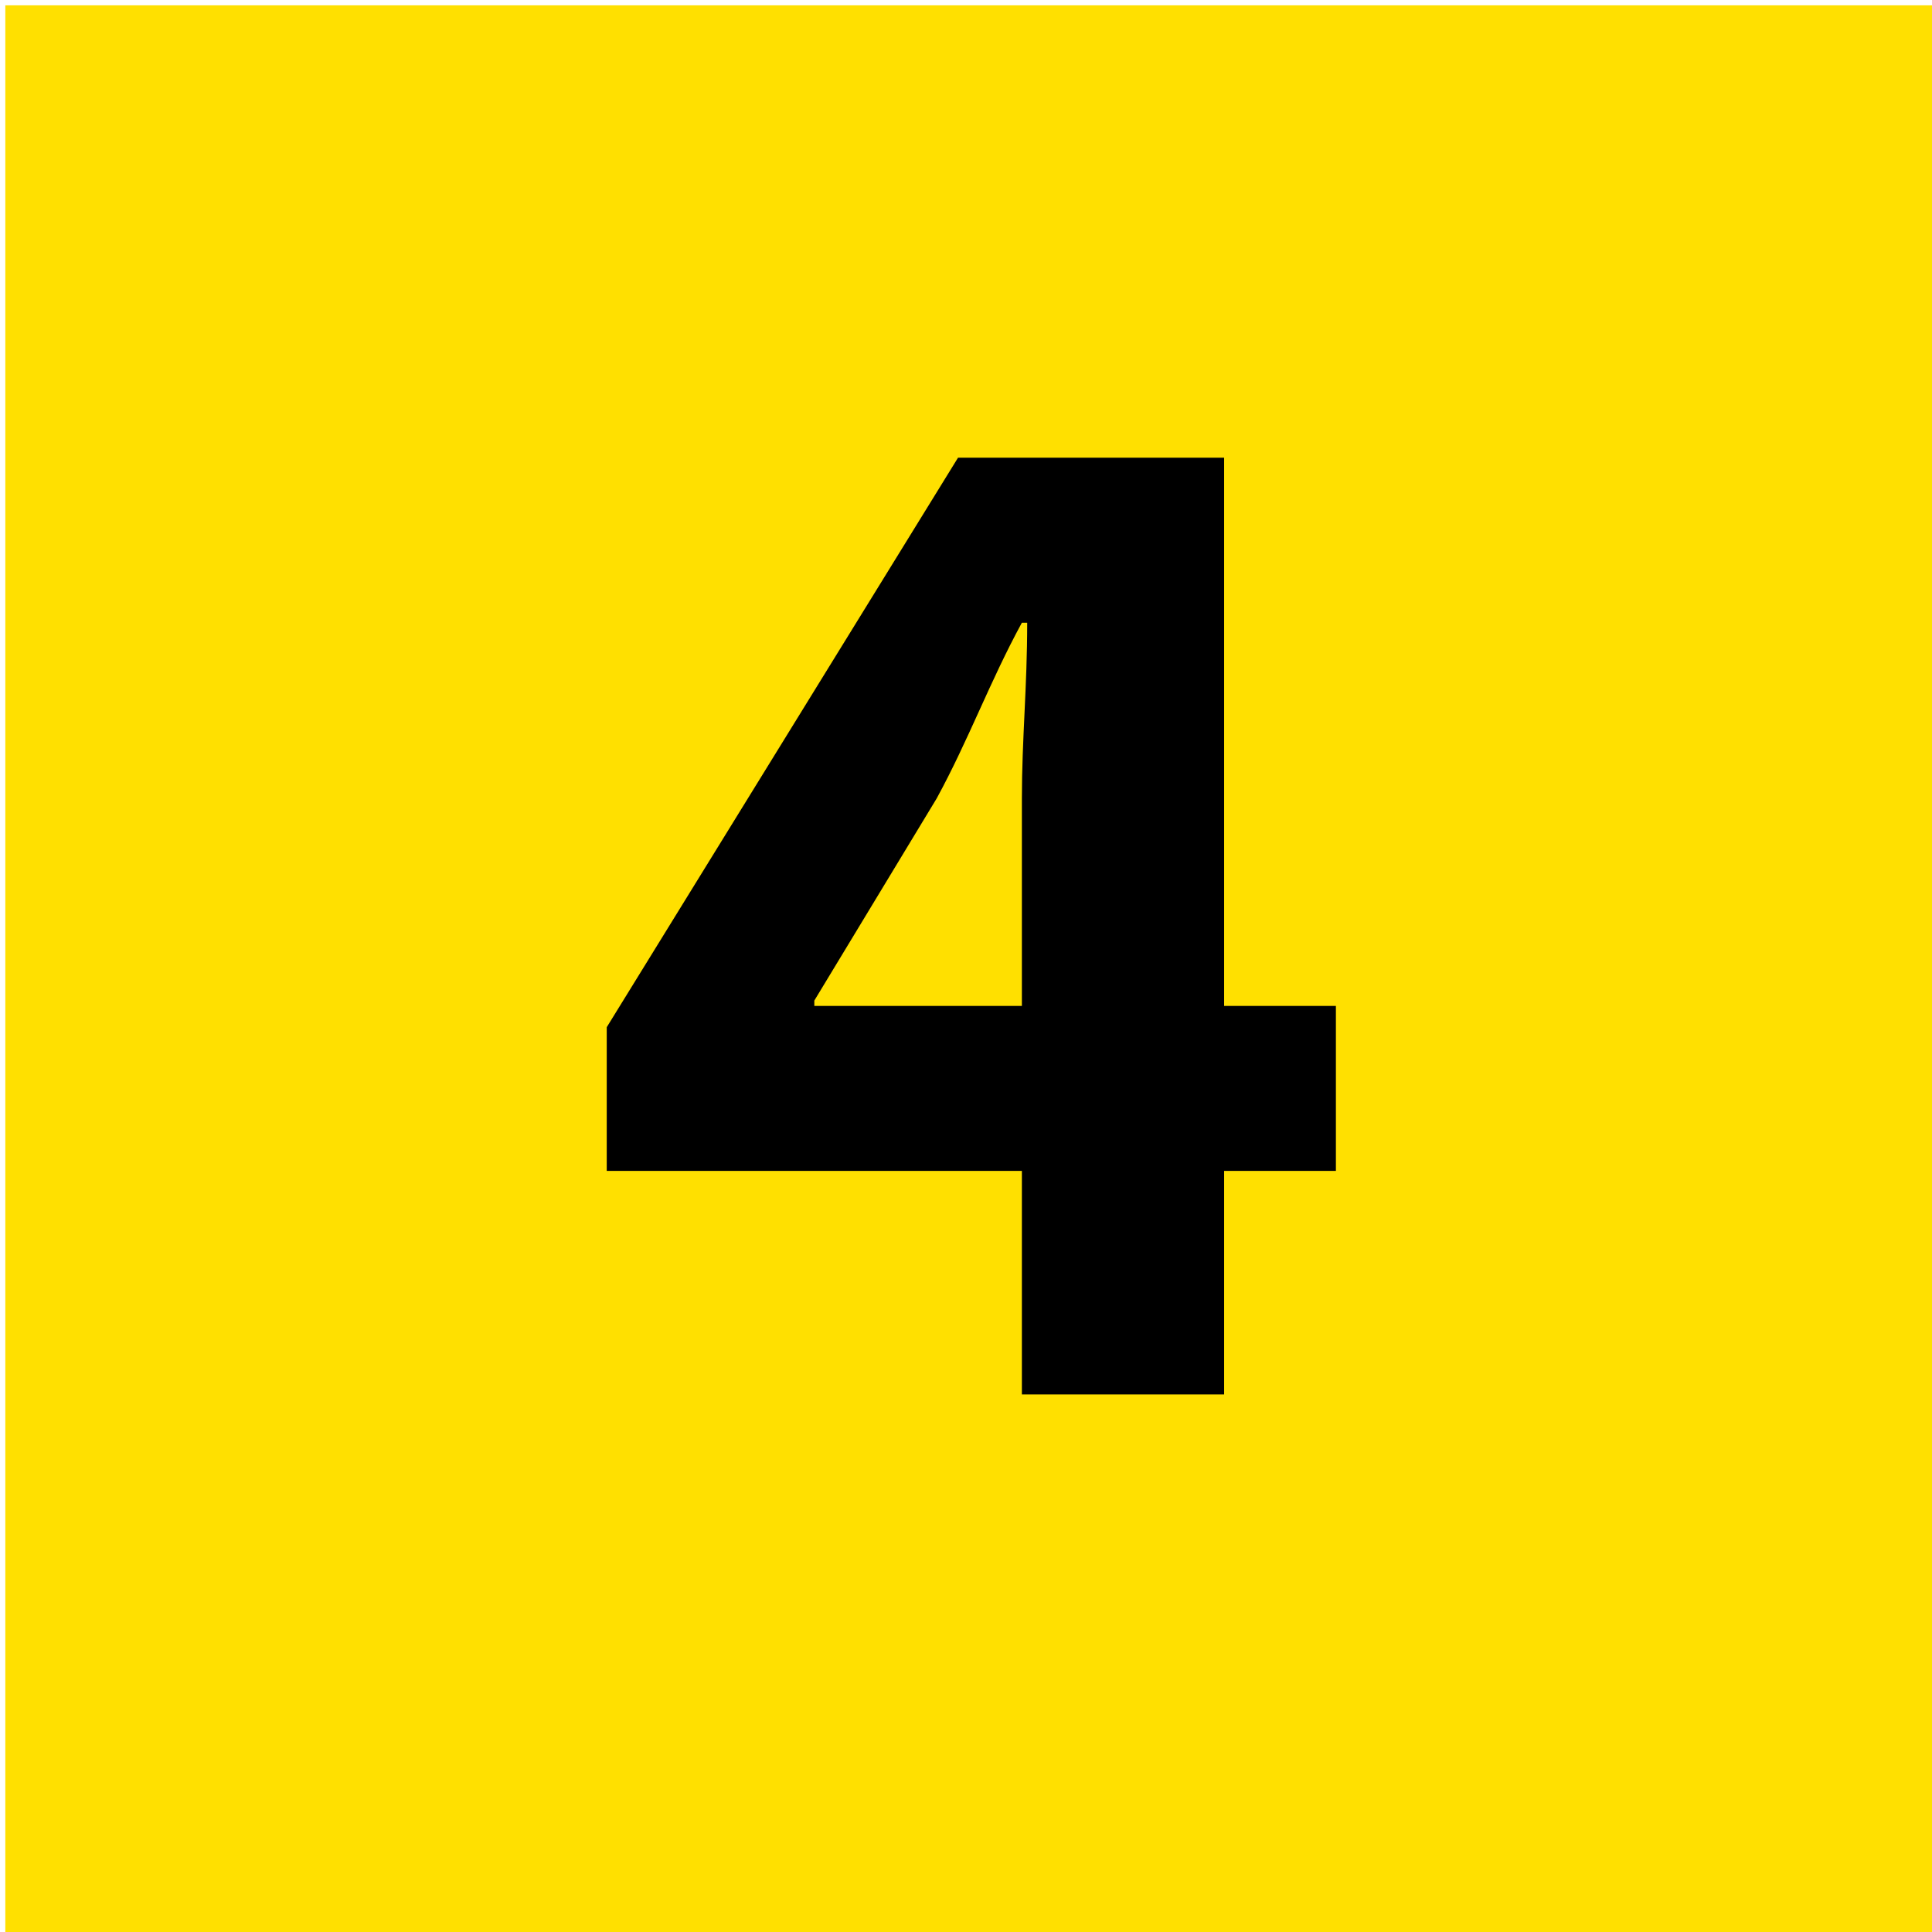
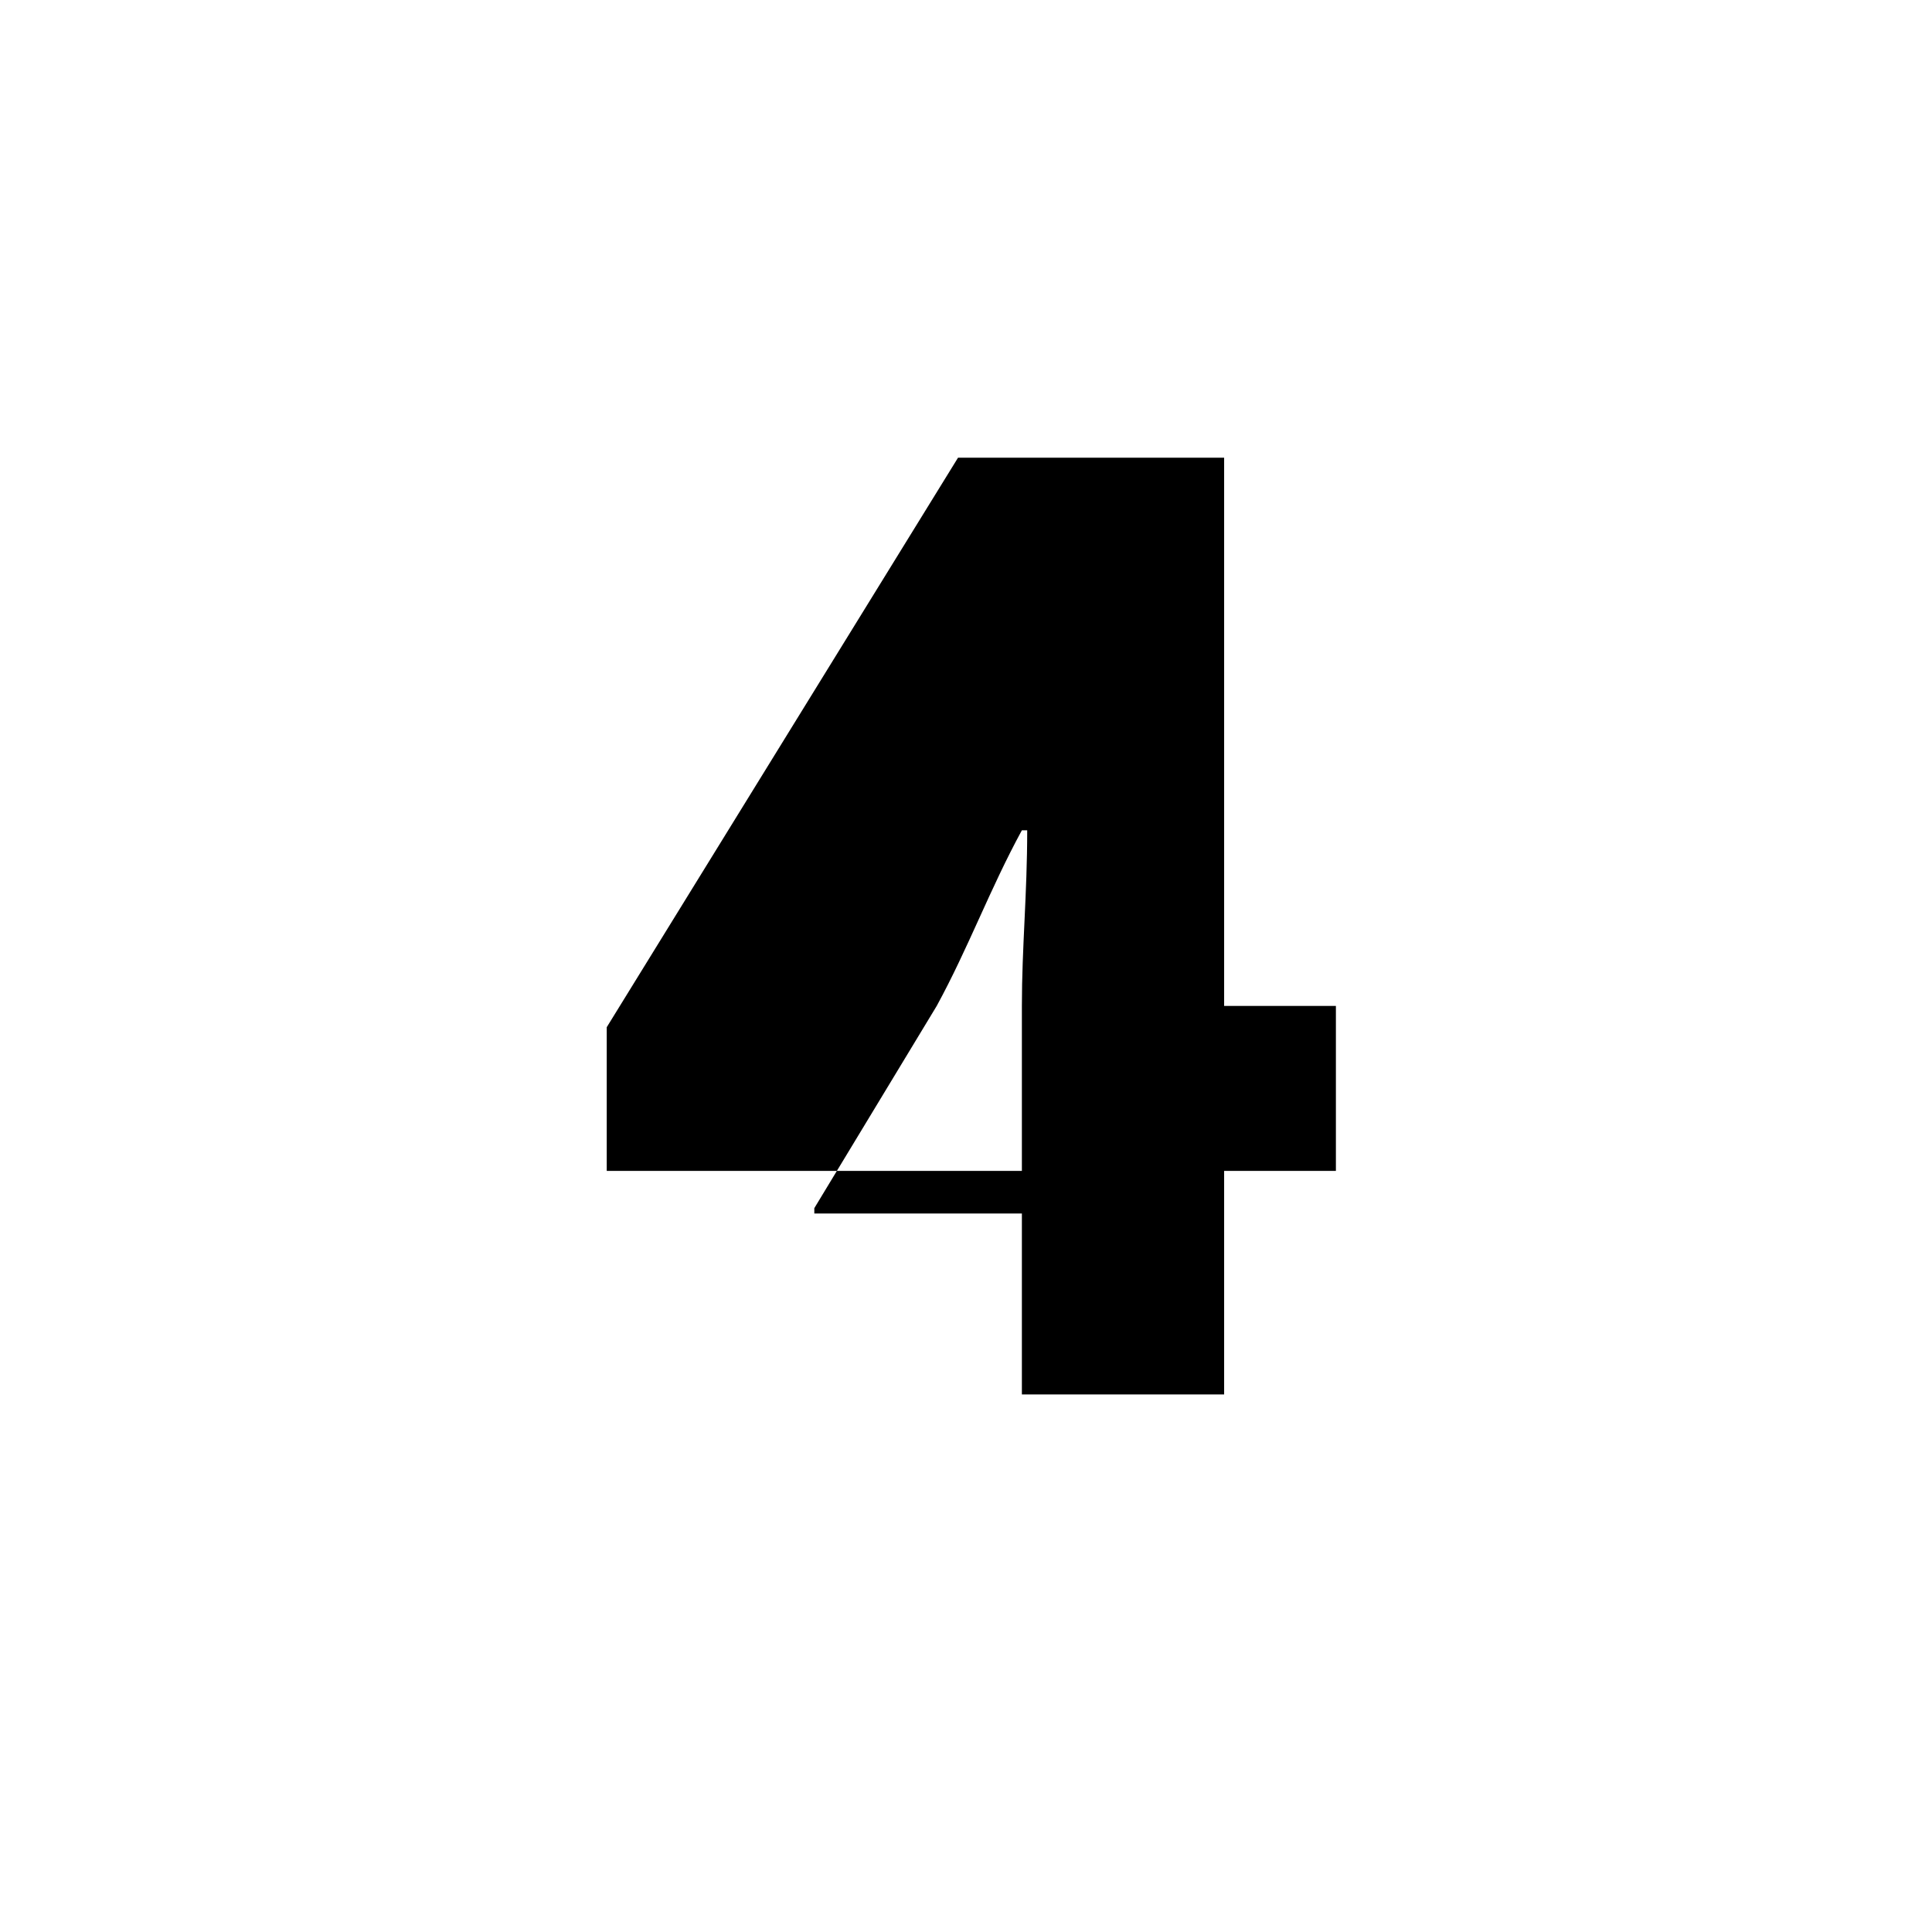
<svg xmlns="http://www.w3.org/2000/svg" version="1.1" id="Layer_1" x="0px" y="0px" viewBox="0 0 36.3 36.3" style="enable-background:new 0 0 36.3 36.3;" xml:space="preserve">
  <style type="text/css">
	.st0{fill:#FFE000;}
</style>
-   <rect x="0.1" y="0.1" class="st0" width="36.3" height="36.3" />
  <g>
-     <path d="M19.2,26.1V22h-7.8v-2.7L18,8.6h5v10.3h2.1V22H23v4.2H19.2z M19.2,18.9V15c0-1.1,0.1-2.1,0.1-3.3l-0.1,0   c-0.6,1.1-1,2.2-1.6,3.3l-2.3,3.8l0,0.1H19.2z" />
+     <path d="M19.2,26.1V22h-7.8v-2.7L18,8.6h5v10.3h2.1V22H23v4.2H19.2z M19.2,18.9c0-1.1,0.1-2.1,0.1-3.3l-0.1,0   c-0.6,1.1-1,2.2-1.6,3.3l-2.3,3.8l0,0.1H19.2z" />
  </g>
</svg>